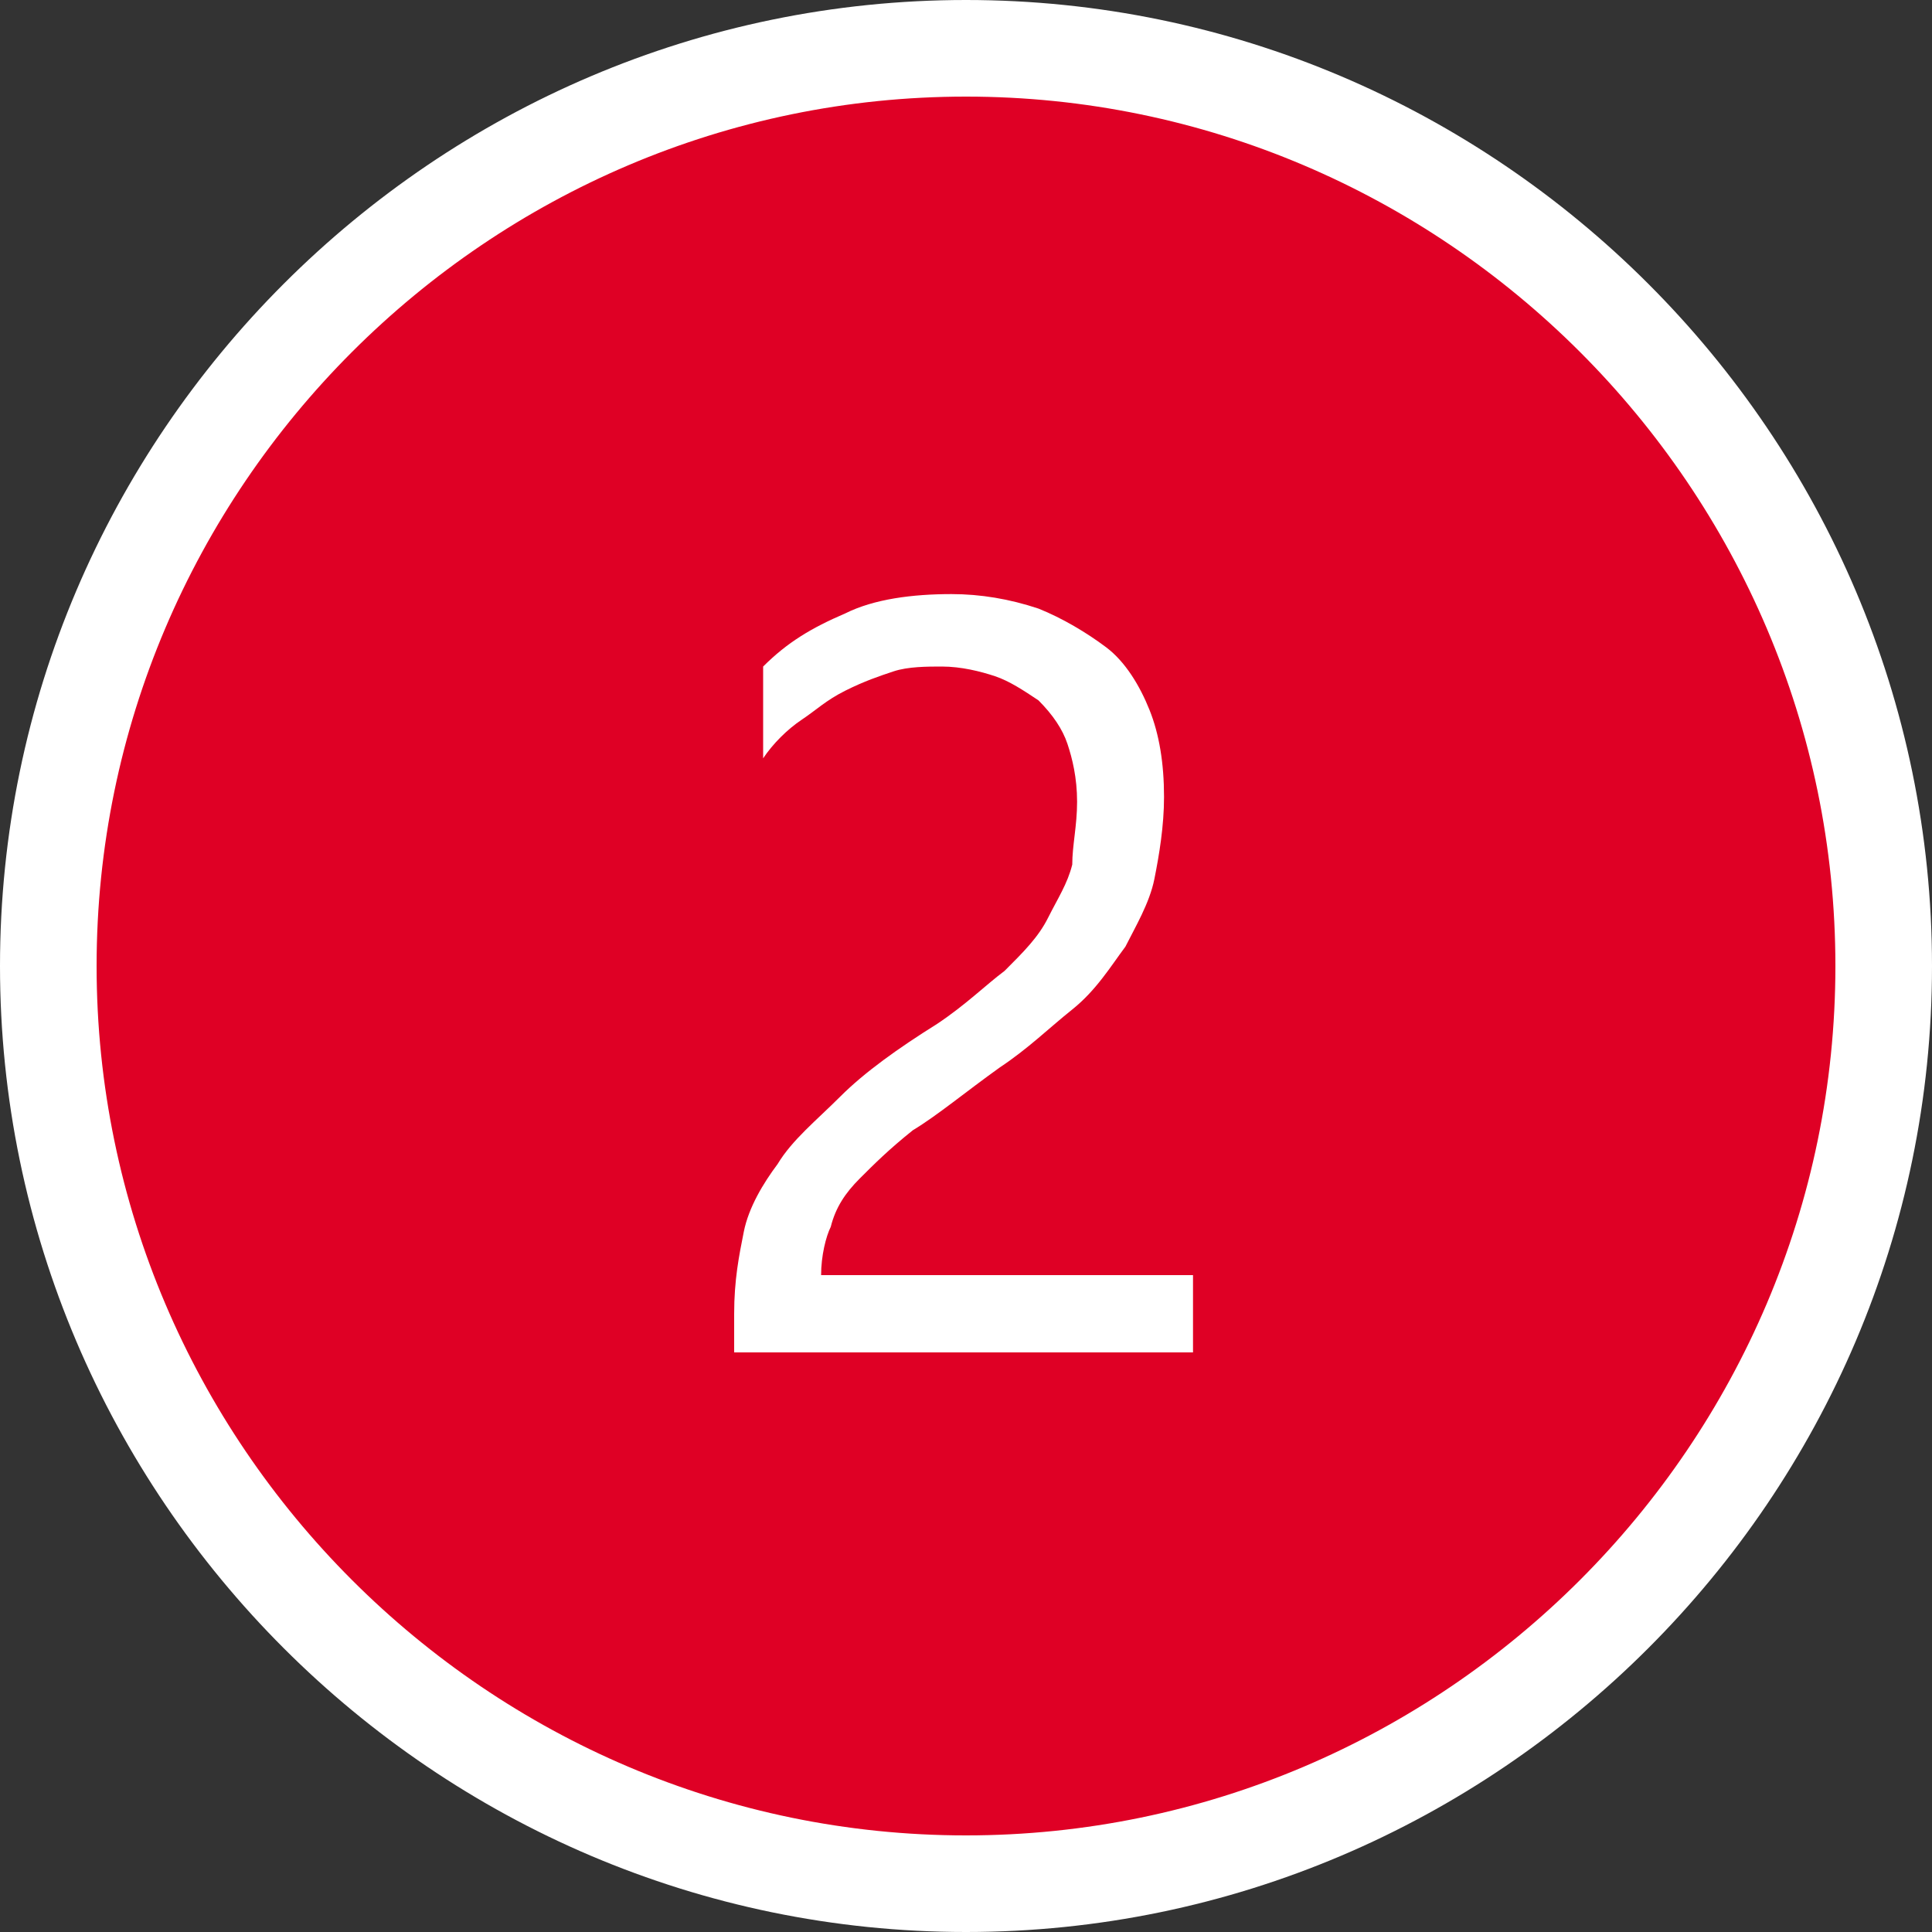
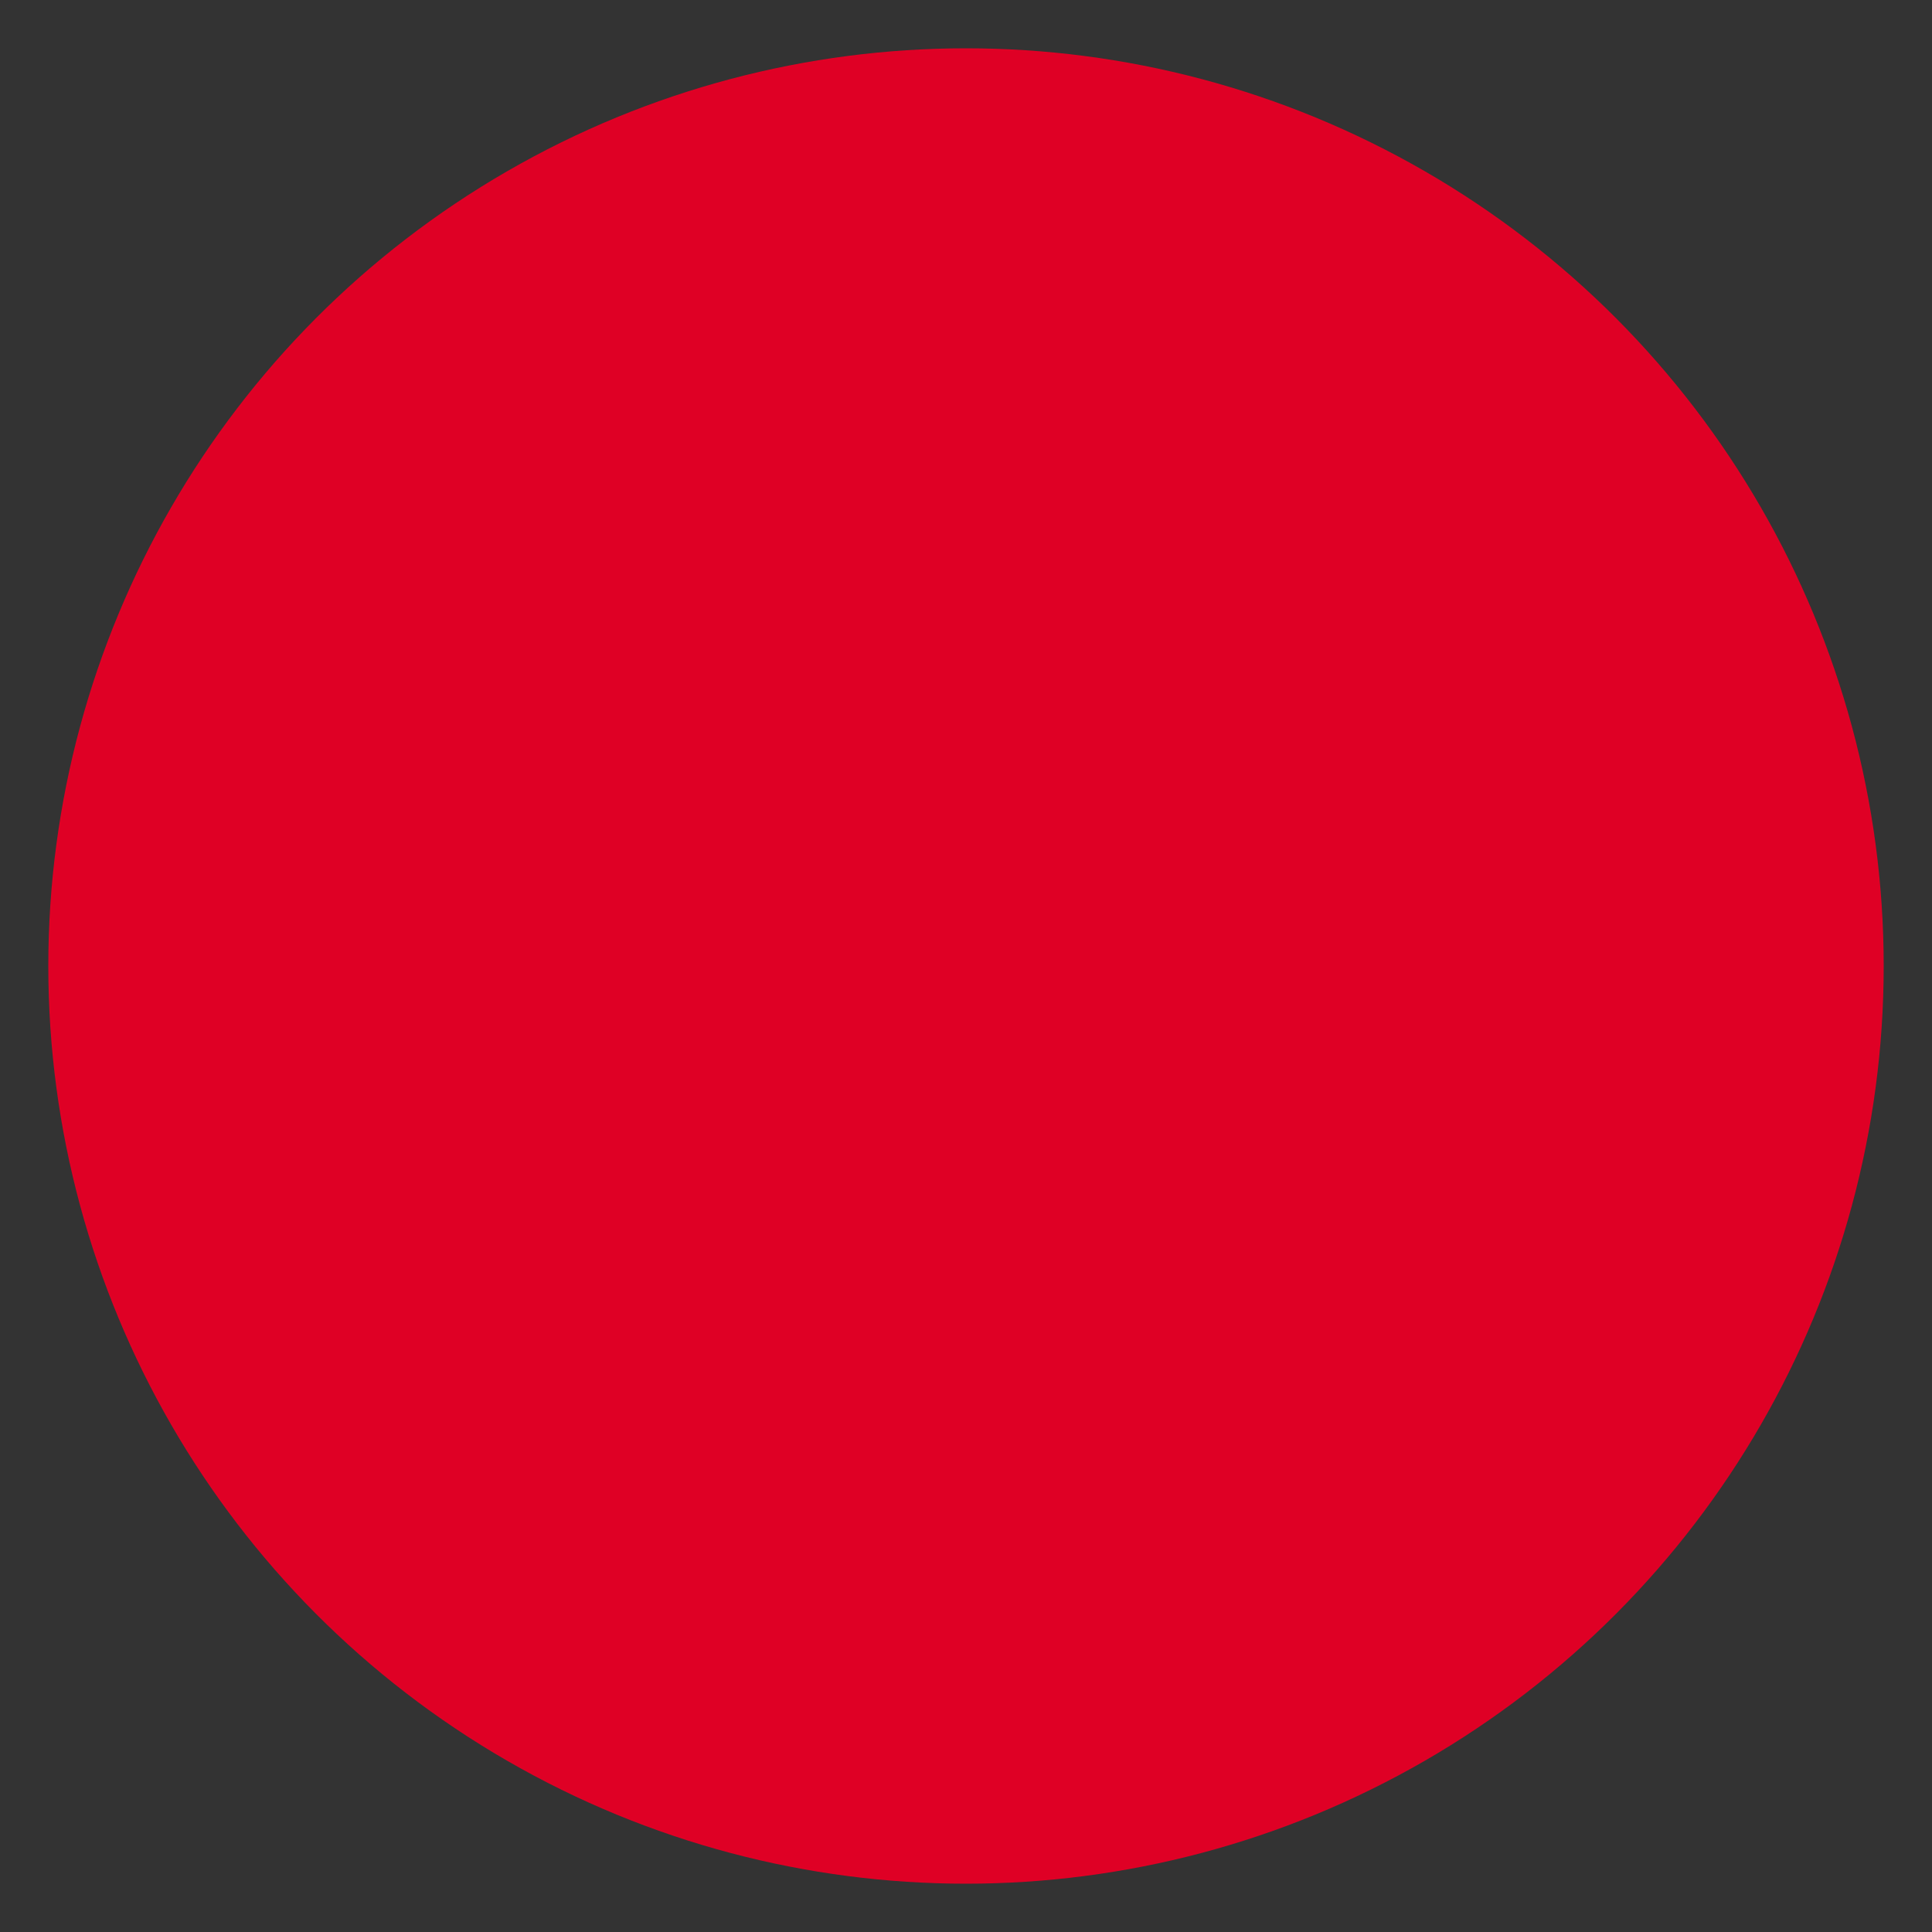
<svg xmlns="http://www.w3.org/2000/svg" version="1.1" id="レイヤー_1" x="0px" y="0px" width="40px" height="40px" viewBox="0 0 40 40" style="enable-background:new 0 0 40 40;" xml:space="preserve">
  <rect x="0" y="0" width="40" height="40" fill="#333333" stroke="none" />
  <style type="text/css">
	.st0{fill:#DF0025;}
	.st1{fill:#FFFFFF;}
	.st2{enable-background:new    ;}
</style>
  <g id="_2" transform="translate(-75 -42)">
    <g id="楕円形_1" transform="translate(75 42)">
      <circle class="st0" cx="20" cy="20" r="19" />
-       <path class="st1" d="M20,40C9,40,0,31,0,20S9,0,20,0s20,9,20,20S31,40,20,40z M20,2C10.1,2,2,10.1,2,20s8.1,18,18,18s18-8.1,18-18    S29.9,2,20,2z" />
    </g>
    <g class="st2">
-       <path class="st1" d="M97.3,58.6c0-0.5-0.1-0.9-0.2-1.2s-0.3-0.6-0.6-0.9c-0.3-0.2-0.6-0.4-0.9-0.5s-0.7-0.2-1.1-0.2    c-0.3,0-0.7,0-1,0.1c-0.3,0.1-0.6,0.2-1,0.4s-0.6,0.4-0.9,0.6s-0.6,0.5-0.8,0.8v-1.9c0.5-0.5,1-0.8,1.7-1.1    c0.6-0.3,1.4-0.4,2.2-0.4c0.6,0,1.2,0.1,1.8,0.3c0.5,0.2,1,0.5,1.4,0.8s0.7,0.8,0.9,1.3c0.2,0.5,0.3,1.1,0.3,1.8    c0,0.6-0.1,1.2-0.2,1.7c-0.1,0.5-0.4,1-0.6,1.4c-0.3,0.4-0.6,0.9-1.1,1.3s-0.9,0.8-1.5,1.2c-0.7,0.5-1.3,1-1.8,1.3    c-0.5,0.4-0.8,0.7-1.1,1c-0.3,0.3-0.5,0.6-0.6,1C92.1,67.6,92,68,92,68.4h7.7V70h-9.5v-0.8c0-0.7,0.1-1.2,0.2-1.7    c0.1-0.5,0.4-1,0.7-1.4c0.3-0.5,0.8-0.9,1.3-1.4c0.5-0.5,1.2-1,2-1.5c0.6-0.4,1-0.8,1.4-1.1c0.4-0.4,0.7-0.7,0.9-1.1    s0.4-0.7,0.5-1.1C97.2,59.5,97.3,59.1,97.3,58.6z" />
-     </g>
+       </g>
  </g>
</svg>